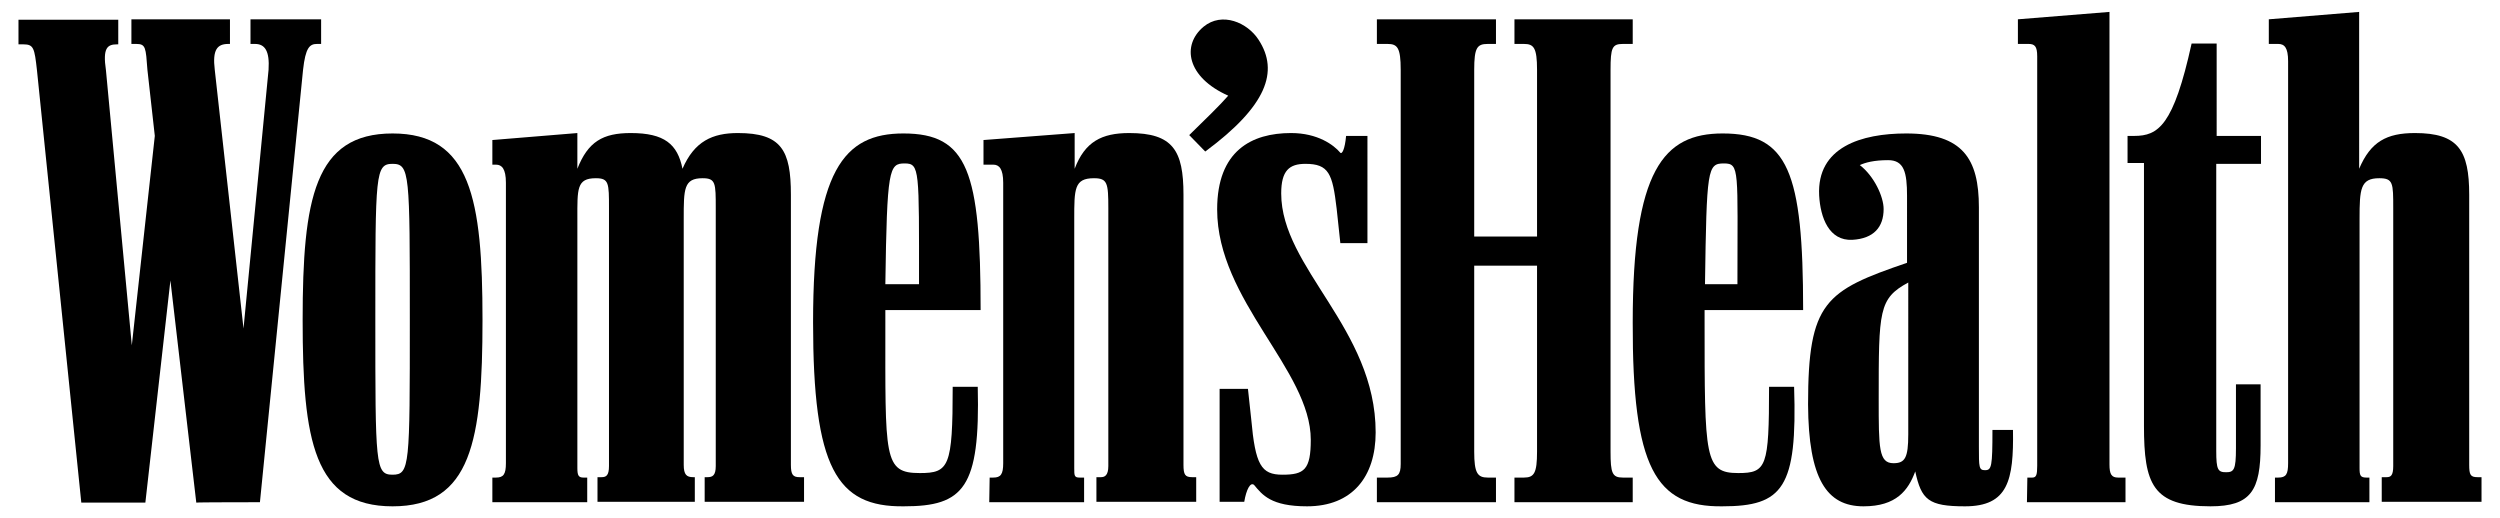
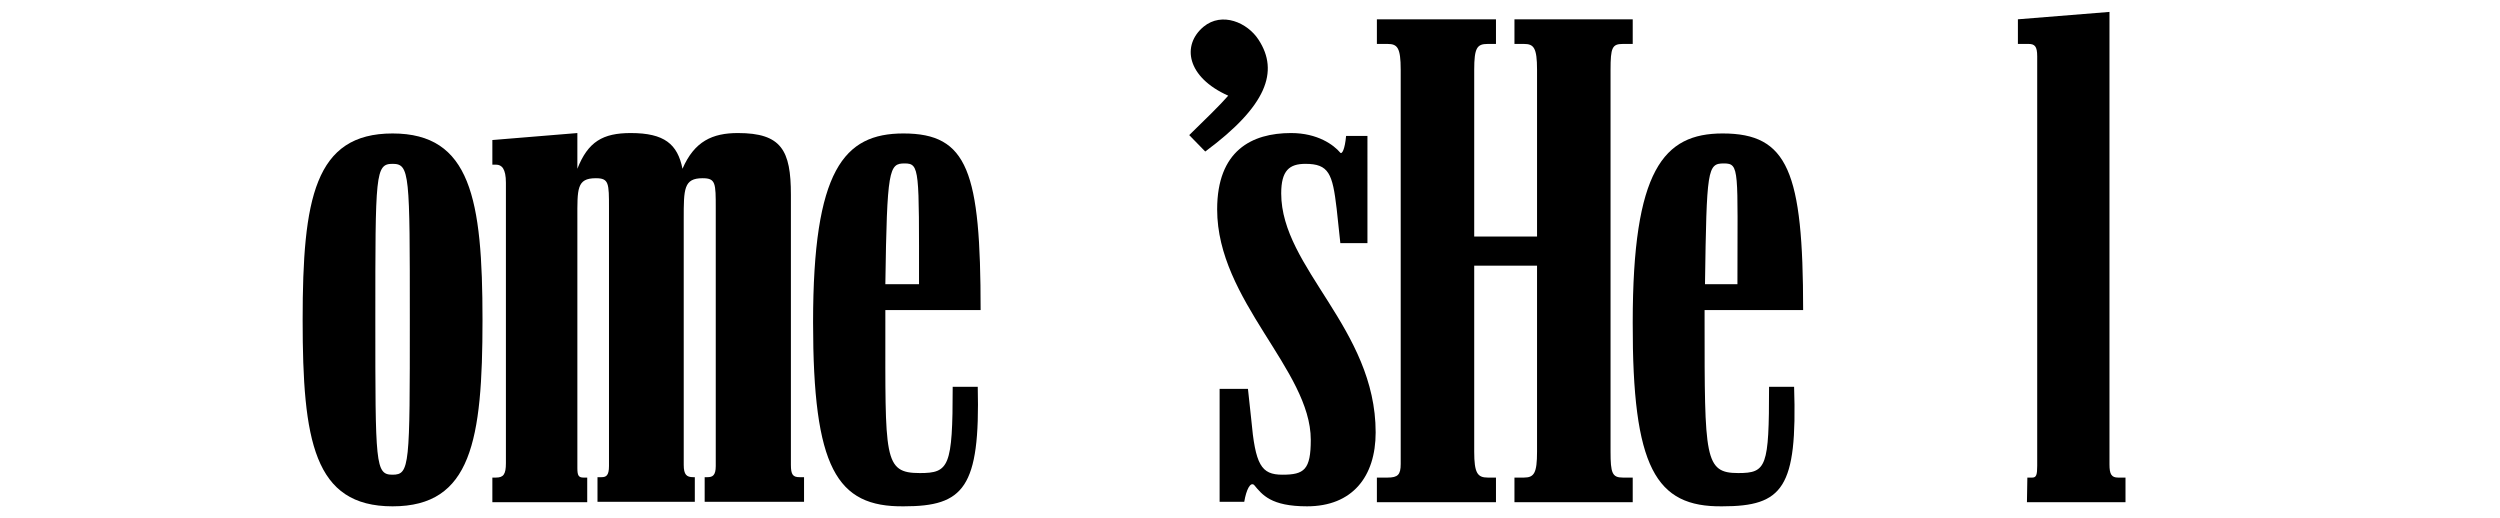
<svg xmlns="http://www.w3.org/2000/svg" version="1.1" id="layer" x="0px" y="0px" viewBox="0 0 608.8 126.2" style="enable-background:new 0 0 608.8 126.2;" xml:space="preserve">
  <g>
    <path d="M192.6,113.2V47.4c0-10.8-2.3-15-12.9-15c-6.2,0-10.6,2-13.5,8.7c-1.2-6-4.4-8.7-12.6-8.7c-6.8,0-10.4,2.1-13,8.7v-8.7   l-20.7,1.7v6h0.9c1.4,0,2.4,1,2.4,4.4v68.3c0,2.7-0.6,3.5-2.4,3.5h-0.9v6H143v-6h-0.9c-1.2,0-1.5-0.5-1.5-2.3V53.3   c0-7.3-0.2-9.9,4.5-9.9c3.2,0,3.2,1.2,3.2,7.3v62.8c0,2.3-0.7,2.7-1.8,2.7h-1v6h23.7v-6h-0.4c-1.6,0-2.3-0.6-2.3-3V53.3   c0-7.3,0-9.9,4.6-9.9c3.2,0,3.2,1.2,3.2,7.3v62.8c0,2.3-0.8,2.7-2,2.7h-0.7v6h24.2v-6h-1.1C193.1,116.2,192.6,115.6,192.6,113.2z" />
    <path d="M215.6,75.5h23.2c0-33.7-3.1-43-18.8-43c-14.5,0-22,8.9-22,46c0,35.4,5.7,45,22.1,44.8c14.6,0,18.6-4.5,18-29.1H232   c0,19.5-0.9,21-8,21c-8.9,0-8.4-3.6-8.4-37V75.5z M220.3,39.8c3.7,0,3.5,1.5,3.5,29.4h-8.2C216,41.1,216.5,39.8,220.3,39.8z" />
    <path d="M306.5,9.7c-2.7-4.2-8.9-6.9-13.4-3.2c-5.4,4.5-4.1,12.3,6,16.8c-1.8,2.1-6,6.2-9.5,9.6l3.9,4   C308.5,25.8,311.5,17.4,306.5,9.7z" />
    <path d="M95.6,32.5c-19,0-21.9,15.9-21.9,45.4c0,29.4,2.7,45.4,21.9,45.4s21.9-16,21.9-45.4C117.5,48.4,114.6,32.5,95.6,32.5z    M95.6,115.6c-4.2,0-4.2-2.4-4.2-37.8c0-35.5,0-37.9,4.2-37.9s4.2,2.4,4.2,37.9C99.8,113.4,99.8,115.6,95.6,115.6z" />
-     <path d="M77.2,10.7h1v-6H61v6h1.1c2.4,0,3.6,1.7,3.3,6.3l-6.1,63l-7-63c-0.6-4.9,0.6-6.3,3.3-6.3H56v-6H32v6h1.2   c2.3,0,2.3,0.9,2.7,6.3l1.8,16.1l-5.6,51l-6.3-67c-0.8-5.4,0.3-6.3,2.7-6.3h0.3v-6H4.5v6h1.2c2.5,0,2.7,0.9,3.3,6.3l10.8,105.3   h15.6l6.1-54.1l6.3,54.1c0-0.1,15.5-0.1,15.5-0.1L73.8,17C74.4,11.6,75.4,10.7,77.2,10.7z" />
-     <path d="M288.2,113.2V47.4c0-10.8-2.6-15-13.2-15c-6.7,0-10.8,2.1-13.3,8.7v-8.7l-22.2,1.7v6h2.4c1.4,0,2.4,1,2.4,4.4v68.3   c0,2.7-0.6,3.5-2.4,3.5H241l-0.1,6H264v-6h-1.1c-1.3,0-1.3-0.5-1.3-2.3V53.3c0-7.3,0-9.9,4.8-9.9c3.3,0,3.5,1.2,3.5,7.3v62.8   c0,2.3-0.9,2.7-1.8,2.7H267v6h24.3v-6h-1C288.6,116.2,288.2,115.6,288.2,113.2z" />
    <path d="M513.7,113.1V2.9l-22.3,1.8v6h2.6c1.5,0,2.1,0.6,2.1,3v99.7c0,2.2-0.2,2.9-1.2,2.9h-1.2l-0.1,6h24v-6h-1.8   C514.2,116.3,513.7,115.5,513.7,113.1z" />
-     <path d="M539.8,10.6h-6.1c-4.4,20-8.1,22.5-14,22.5h-1.6v6.6h4l0,64c0,14.2,2.1,19.6,16.2,19.6c9.9,0,12.2-3.9,12.2-14.8V93.6h-6   v15.6c0,5.2-0.5,5.8-2.4,5.8c-2,0-2.4-0.6-2.4-5.2V39.9h10.9v-6.8h-10.8V10.6z" />
    <path d="M317.9,39.9c5.7,0,6.6,2.4,7.6,10.9l0.9,8.4h6.6V33.1h-5.2c-0.3,3.3-1,4.5-1.4,4.1c-1.6-1.9-5.5-4.8-12-4.8   c-9.6,0-18,4.3-18,18.6c0,22.2,22.8,39.1,22.8,56.1c0,7.3-1.6,8.5-6.9,8.5c-5.2,0-6.6-2.4-7.6-13.5l-0.8-7.4H297v27.5h6   c0.5-3,1.5-4.9,2.4-4.1c2,2.4,4.1,5.2,12.9,5.2c11,0,16.7-7.2,16.7-18c0-25.3-23-40-23-58.2C312,41.5,314,39.9,317.9,39.9z" />
-     <path d="M603.3,116.2c-1.7,0-2-0.6-2-3V47.4c0-10.8-2.7-15-13.2-15c-6.9,0-10.8,2.1-13.6,8.7V2.9l-22,1.8v6h2.3   c1.5,0,2.4,0.9,2.4,4.2v97.9c0,2.7-0.5,3.5-2.4,3.5H554v6h0H577v-6h-0.7c-1.5,0-1.7-0.5-1.7-2.3V53.3c0-7.3,0.2-9.9,4.8-9.9   c3.4,0,3.4,1.2,3.4,7.3v62.8c0,2.3-0.6,2.7-1.6,2.7H580v6h24.3v-6H603.3z" />
    <path d="M392.2,110V17c0-5.4,0.4-6.3,3-6.3h2.4v-6h-28.8v6h2.3c2.4,0,3.2,0.9,3.2,6.3v40.6H359V17c0-5.4,0.7-6.3,3.3-6.3h2v-6h-29   v6h2.6c2.4,0,3.2,0.9,3.2,6.3v96c0,2.6-0.7,3.3-3.2,3.3h-2.6v6h29v-6h-2c-2.5,0-3.3-1.1-3.3-6.3V64.7h15.3V110   c0,5.2-0.7,6.3-3.2,6.3h-2.3v6h28.8v-6h-2.4C392.6,116.3,392.2,115.2,392.2,110z" />
    <path d="M439.1,75.5c0-33.7-3.7-43-19.6-43c-14.4,0-21.9,8.9-21.9,46c-0.1,35.4,5.6,45,21.8,44.8c14.8,0,18.3-4.5,17.5-29.1h-6.1   c0,19.5-0.6,21-7.5,21c-8.2,0-8.2-3.6-8.2-37v-2.7H439.1z M419.8,39.8c3.9,0,3.3,1.5,3.3,29.4h-7.9   C415.6,41.1,415.8,39.8,419.8,39.8z" />
-     <path d="M485.2,104.7c0,8.9-0.2,9.8-1.8,9.8c-1.5,0-1.5-0.7-1.5-5.7V50.5c0-11.8-3.9-18-17.7-18c-10.9,0-21.8,3.3-21.2,15.1   c0.3,5.4,2.4,11.1,8.1,10.8c5.2-0.3,7.6-3.1,7.6-7.5c0-3-2.3-8-5.8-10.7c1.3-0.6,3.4-1.2,6.9-1.2c3.9,0,4.6,3,4.6,8.7V64   c-19.9,6.8-24.1,9.5-24.1,34.5c0.1,18.1,4.5,24.8,13.5,24.8c8,0,10.9-3.9,12.6-8.5c1.5,6.9,3.2,8.5,12.1,8.5   c10.5,0,11.9-6.3,11.7-18.6H485.2z M464.7,105.8c0,5.7-0.8,7-3.6,7c-3.6,0-3.6-3.7-3.6-15.6c0-21.6,0-24.5,7.2-28.4V105.8z" />
  </g>
</svg>